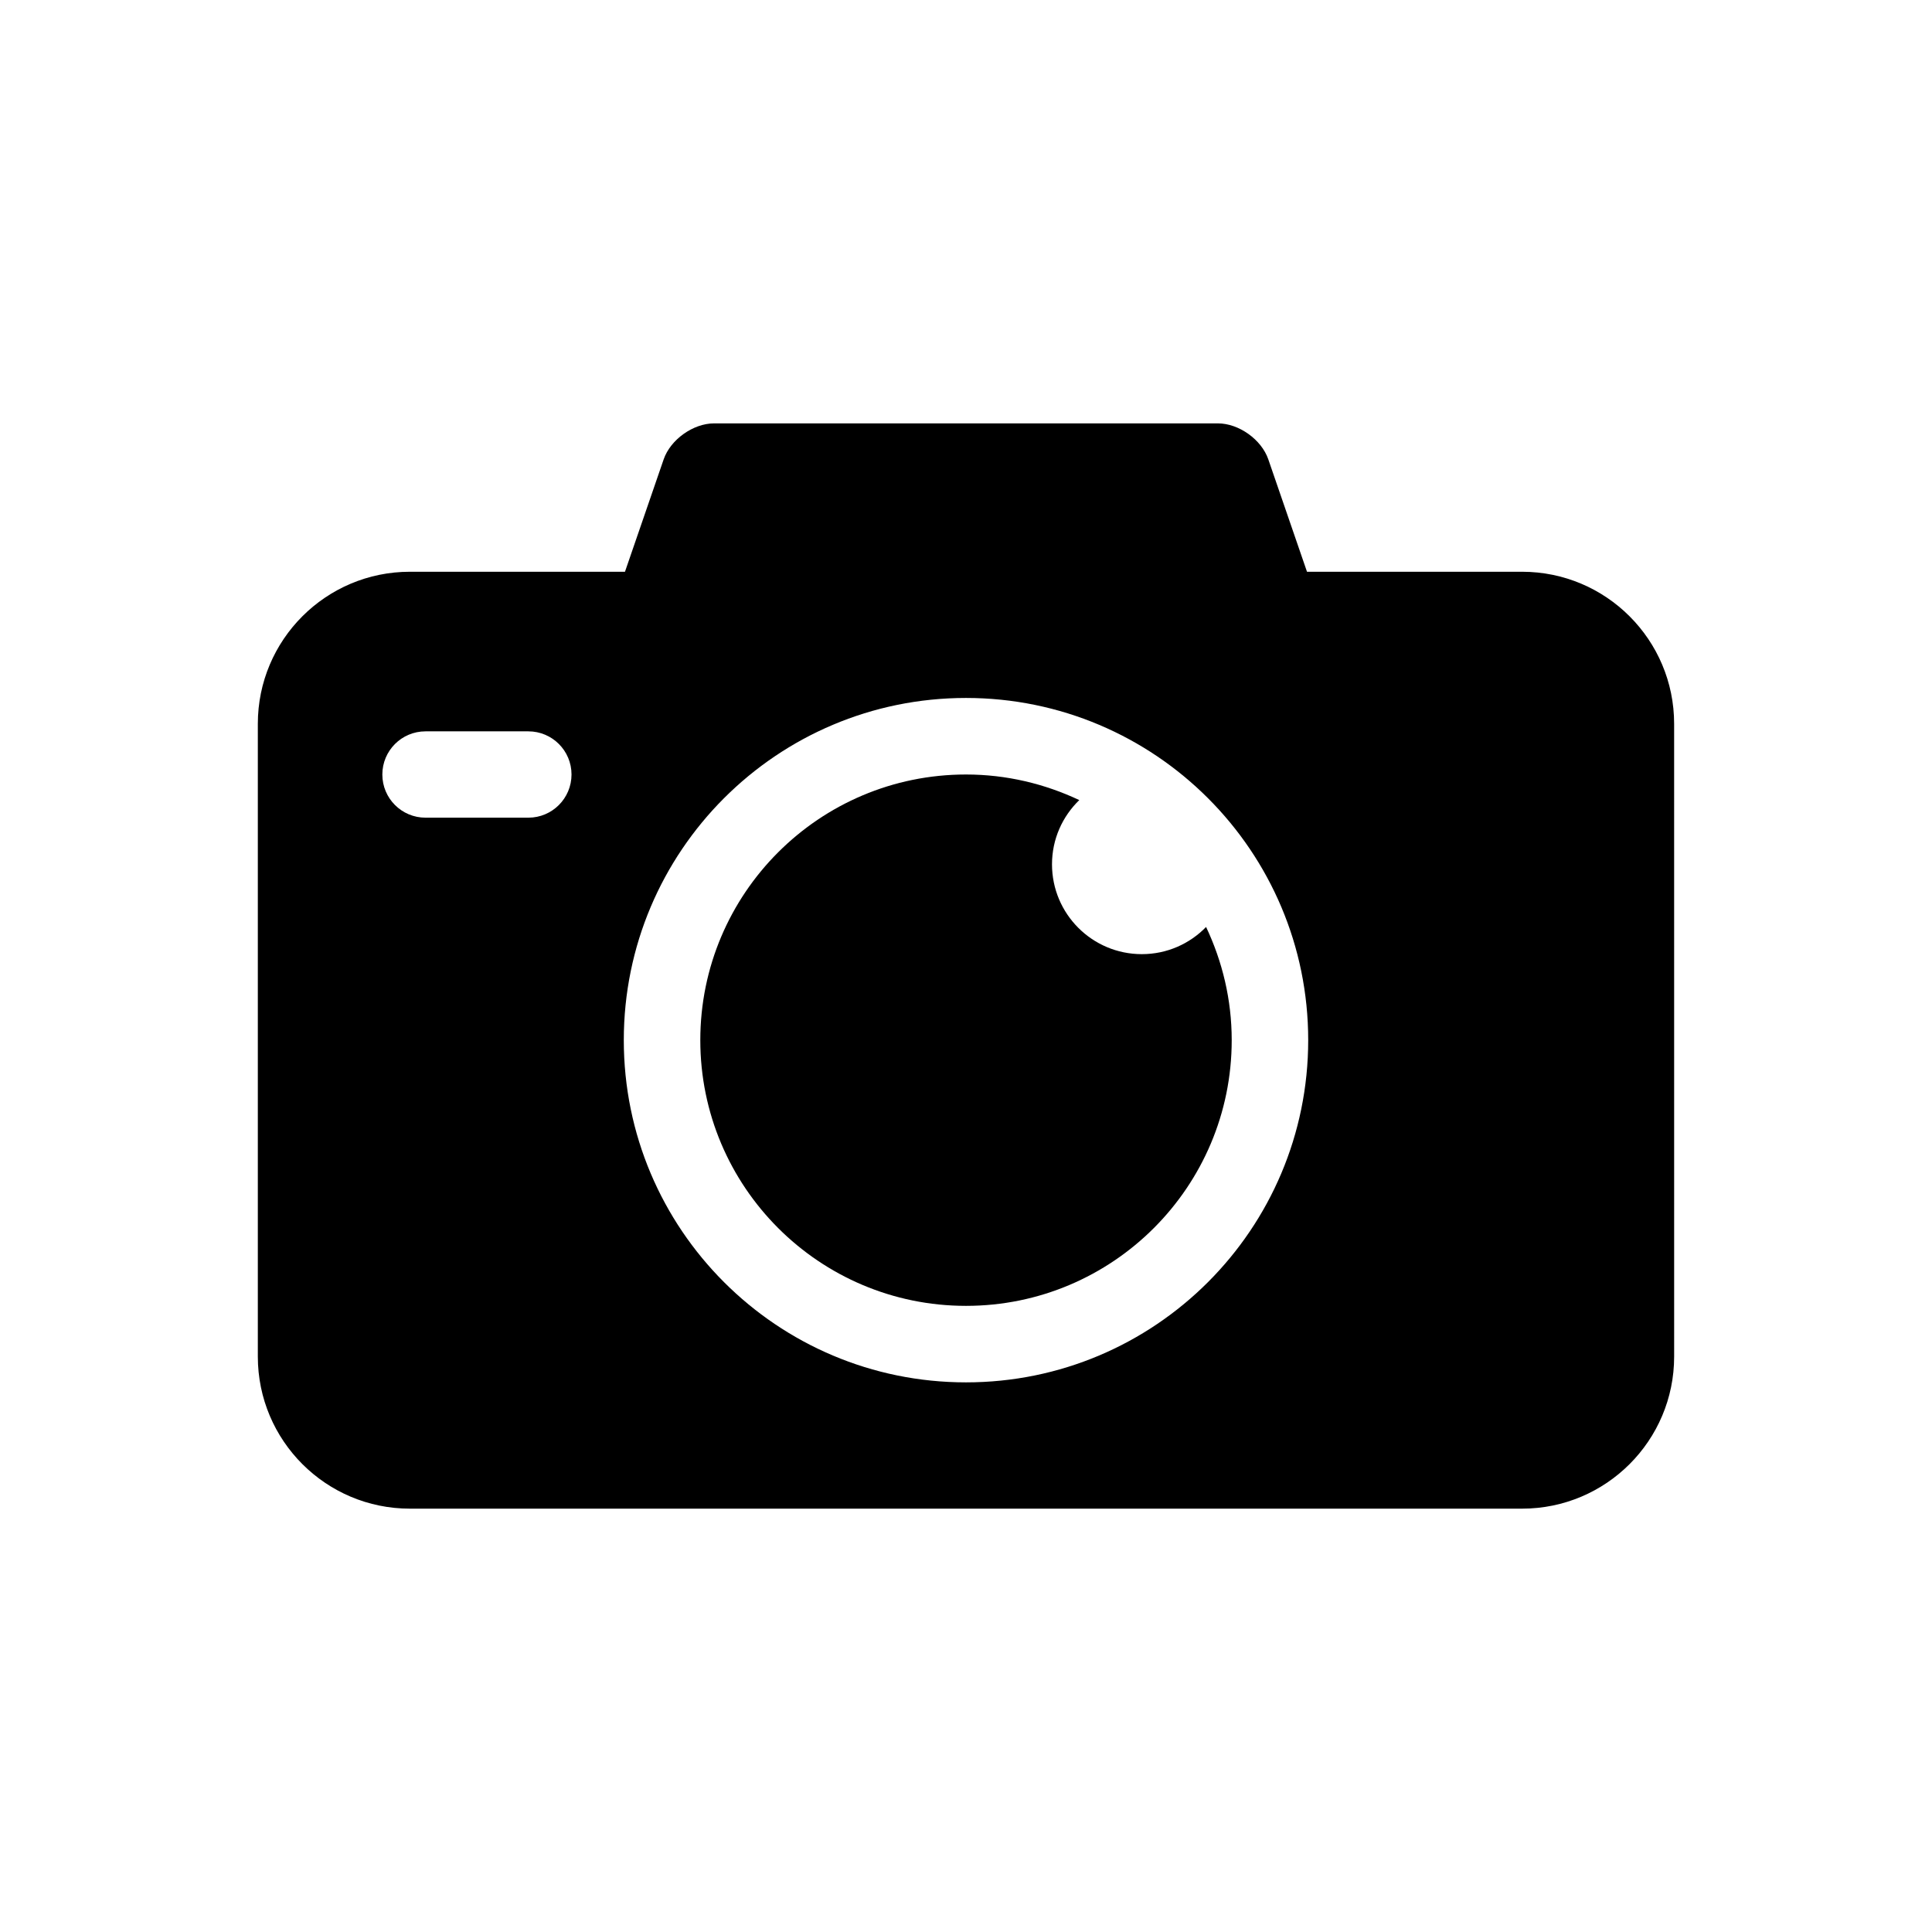
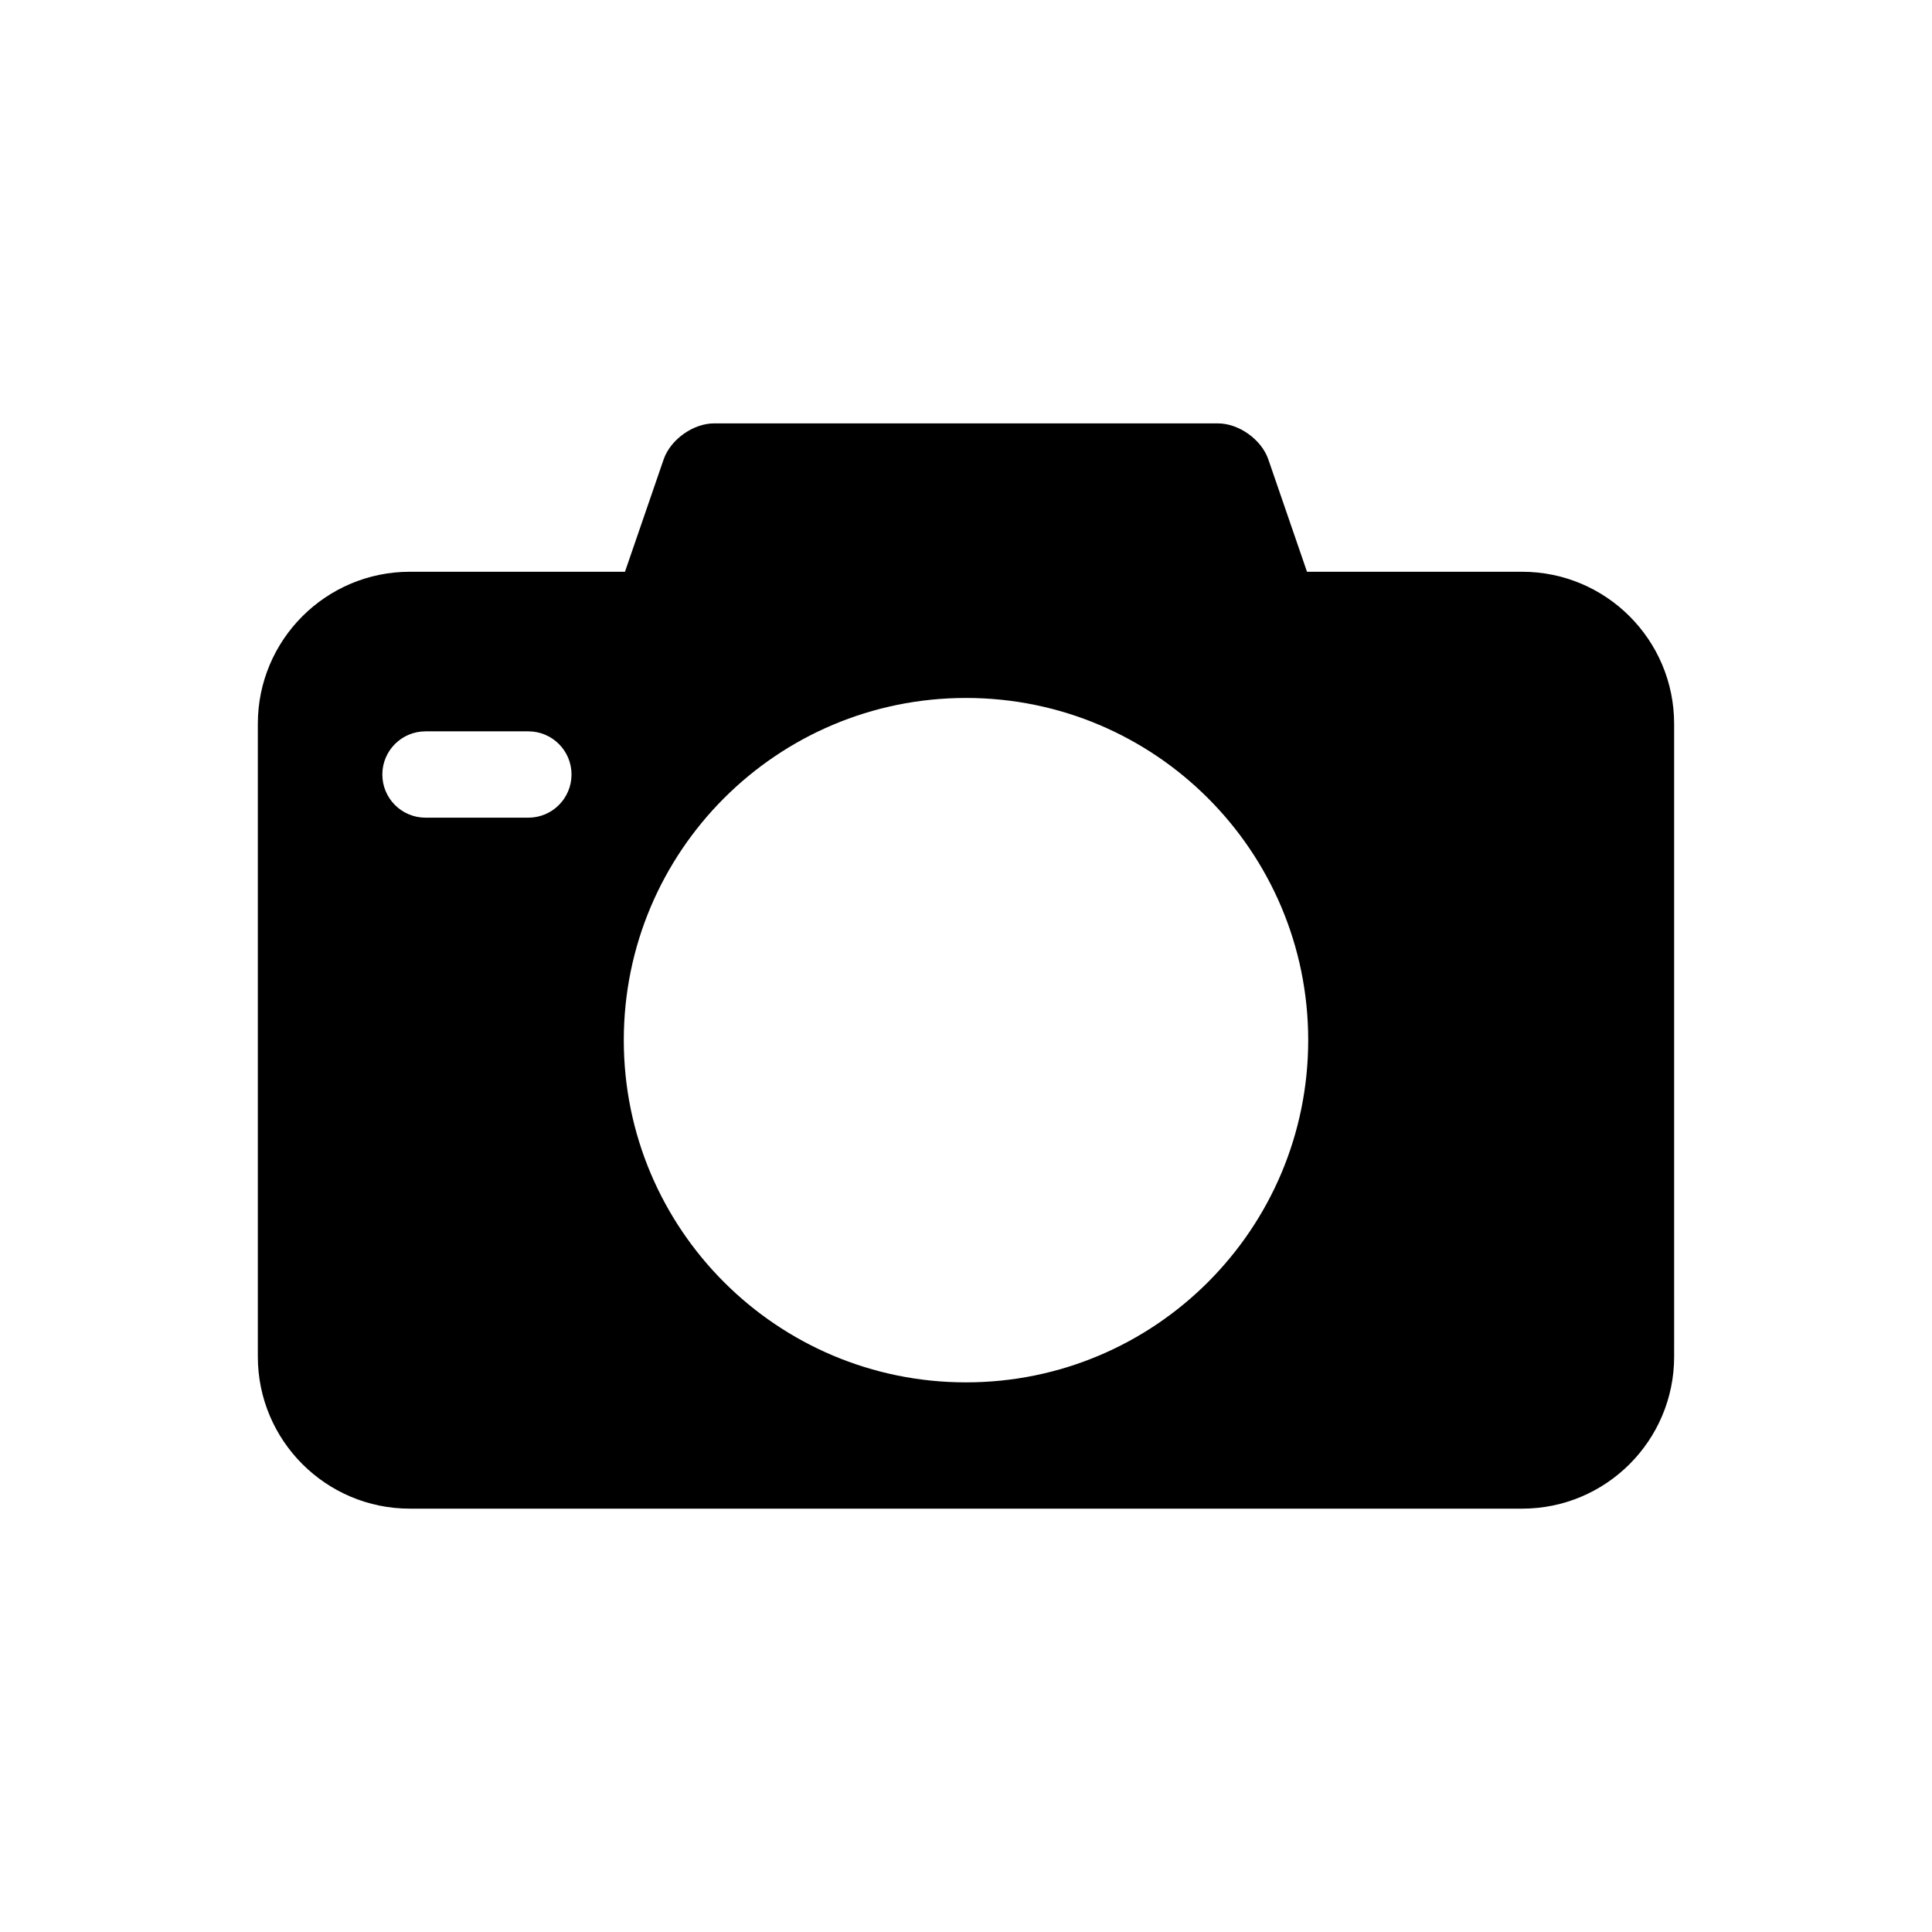
<svg xmlns="http://www.w3.org/2000/svg" fill="#000000" width="800px" height="800px" version="1.1" viewBox="144 144 512 512">
  <g>
-     <path d="m446.6 396.86c-13.148 0-23.809-10.66-23.809-23.809 0-6.672 2.769-12.695 7.227-17.02-9.109-4.301-19.266-6.781-30.016-6.781-38.883 0-70.414 31.527-70.414 70.402 0 38.883 31.527 70.414 70.414 70.414 38.883 0 70.414-31.527 70.414-70.414 0-10.742-2.481-20.879-6.793-29.996-4.309 4.434-10.332 7.203-17.023 7.203z" />
    <path d="m547.36 295.52h-56.992l-10.258-29.797c-1.812-5.25-7.809-9.523-13.359-9.523h-133.51c-5.531 0-11.547 4.281-13.359 9.523l-10.258 29.797h-56.992c-22.258 0-40.305 18.047-40.305 40.305v167.68c0 22.258 18.047 40.305 40.305 40.305h294.73c22.258 0 40.305-18.047 40.305-40.305l-0.004-167.68c0-22.258-18.047-40.305-40.305-40.305zm-263.34 65.172h-27.258c-6.316 0-11.438-5.117-11.438-11.438 0-6.316 5.117-11.438 11.438-11.438h27.258c6.316 0 11.438 5.117 11.438 11.438-0.004 6.32-5.121 11.438-11.438 11.438zm115.98 149.65c-50.09 0-90.688-40.598-90.688-90.688 0-50.078 40.598-90.688 90.688-90.688s90.688 40.605 90.688 90.688c-0.004 50.09-40.602 90.688-90.688 90.688z" />
  </g>
</svg>